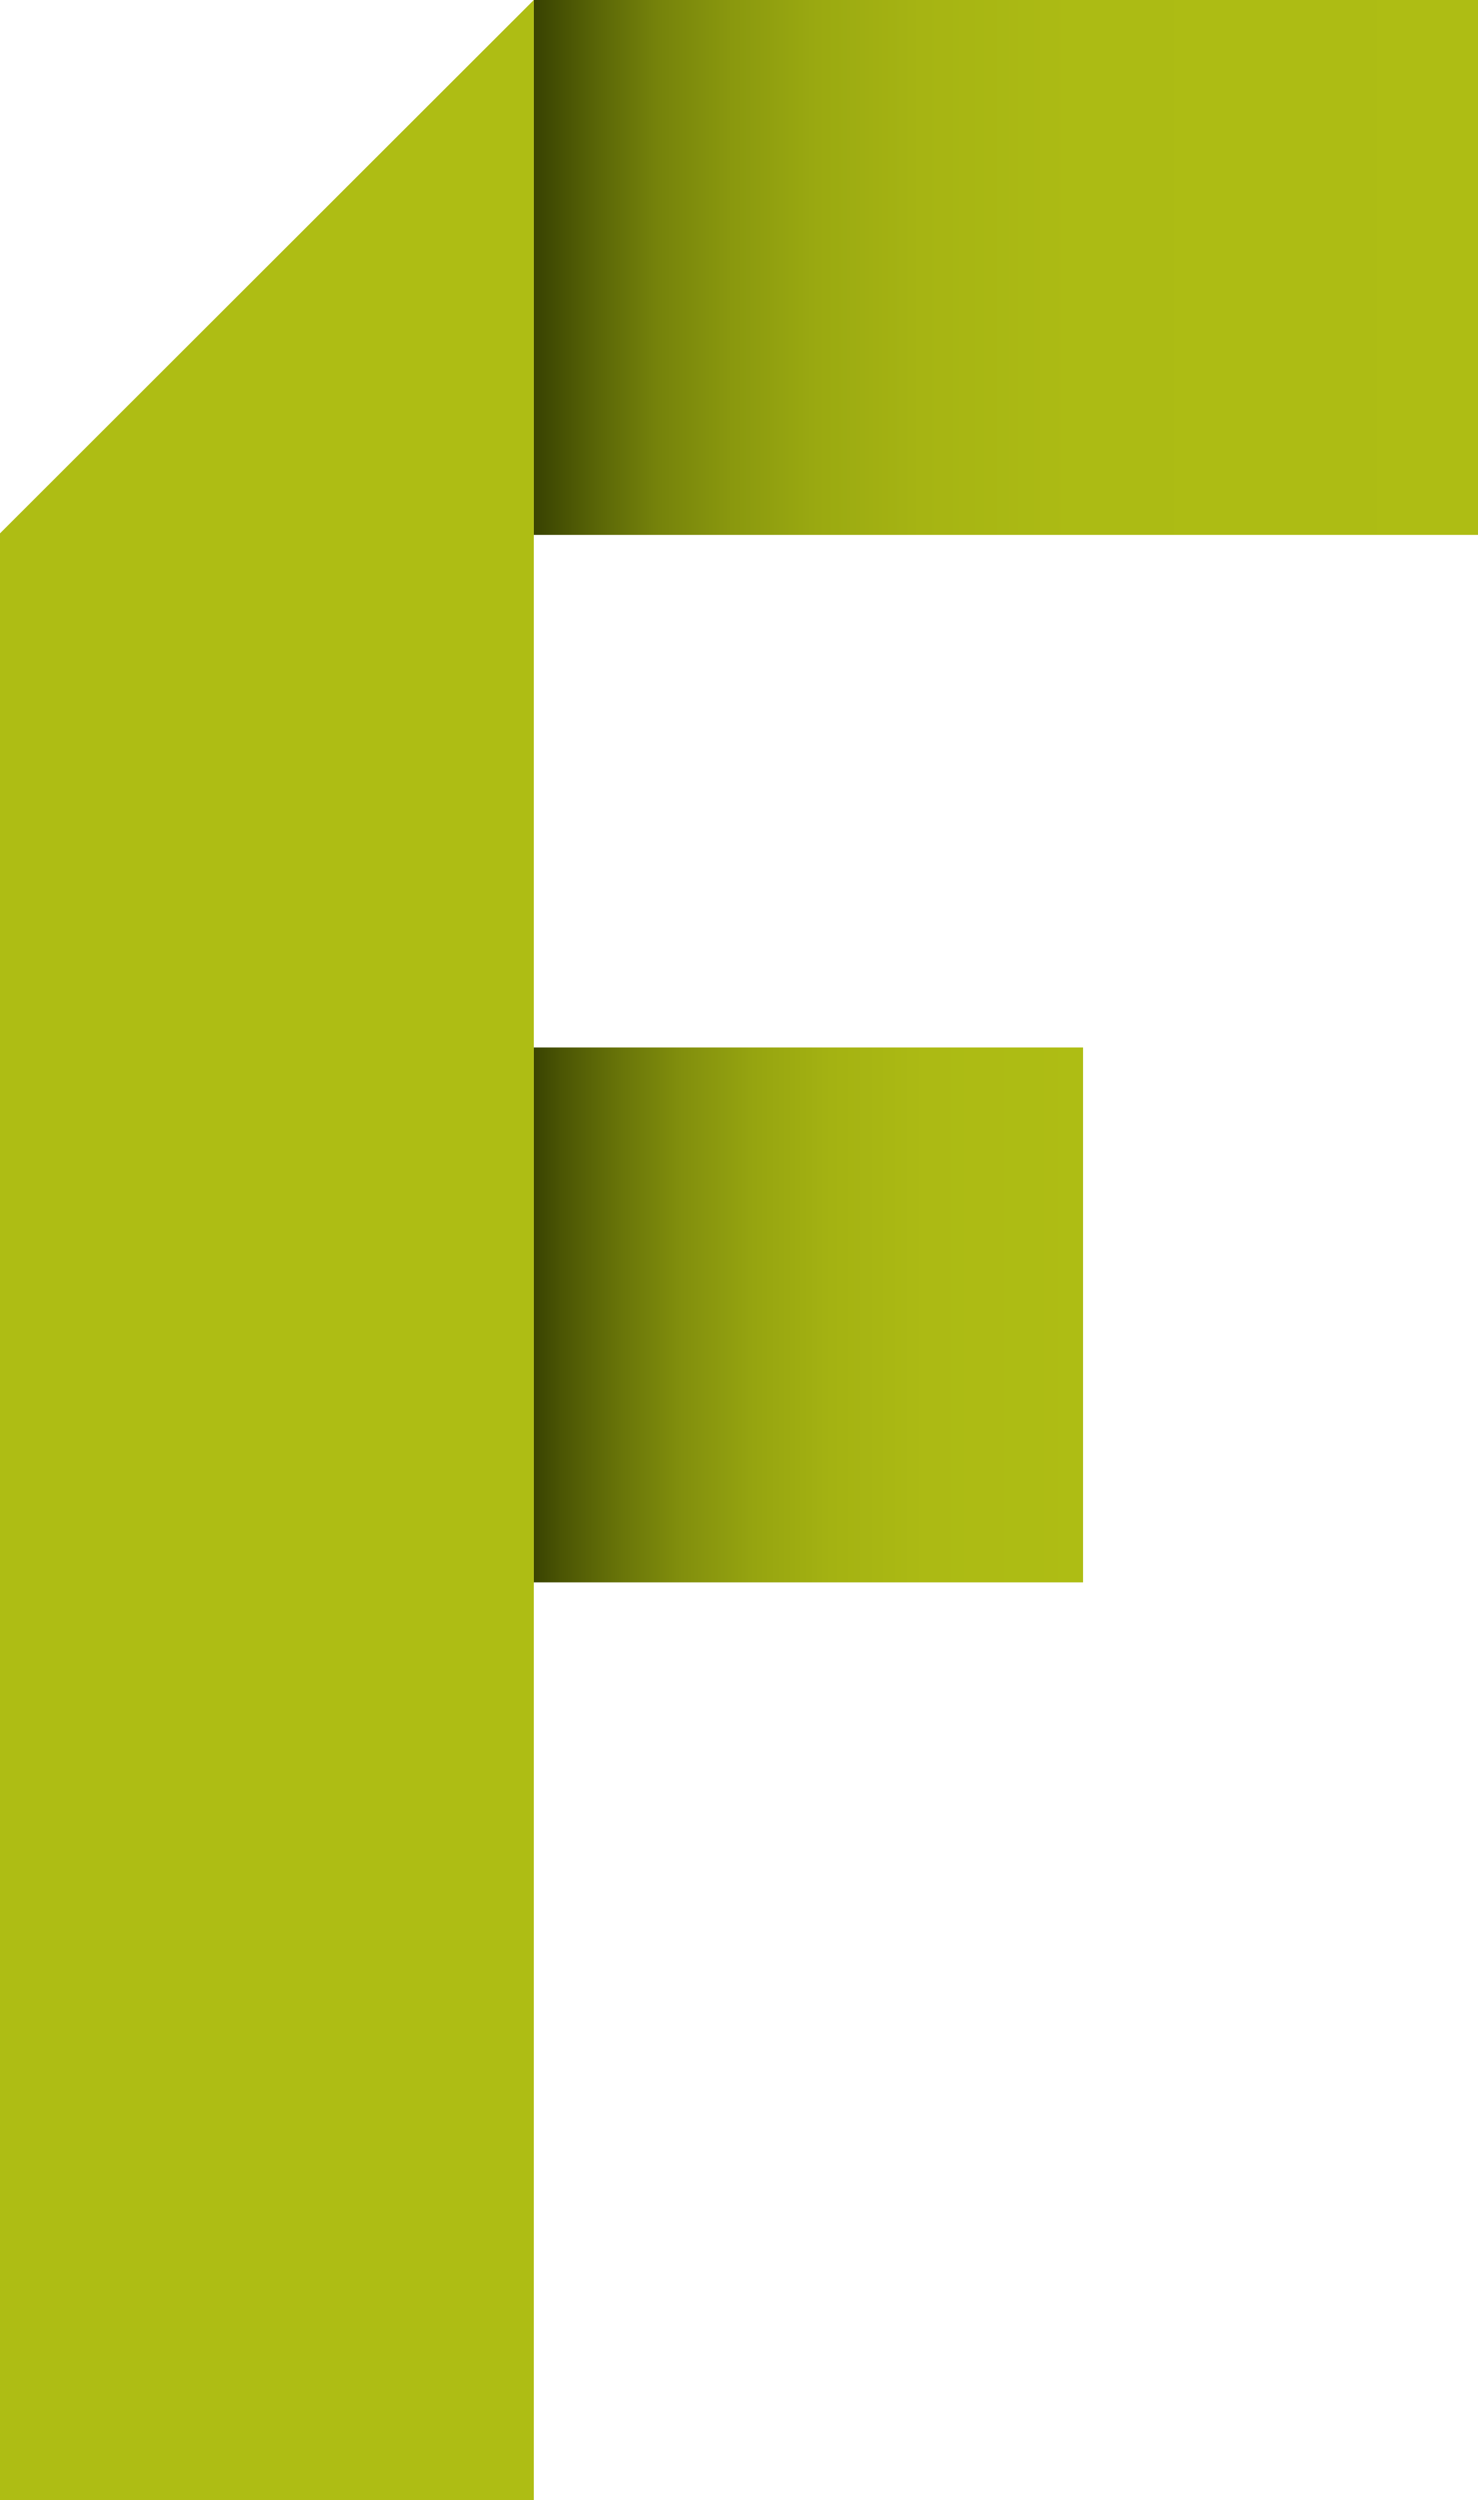
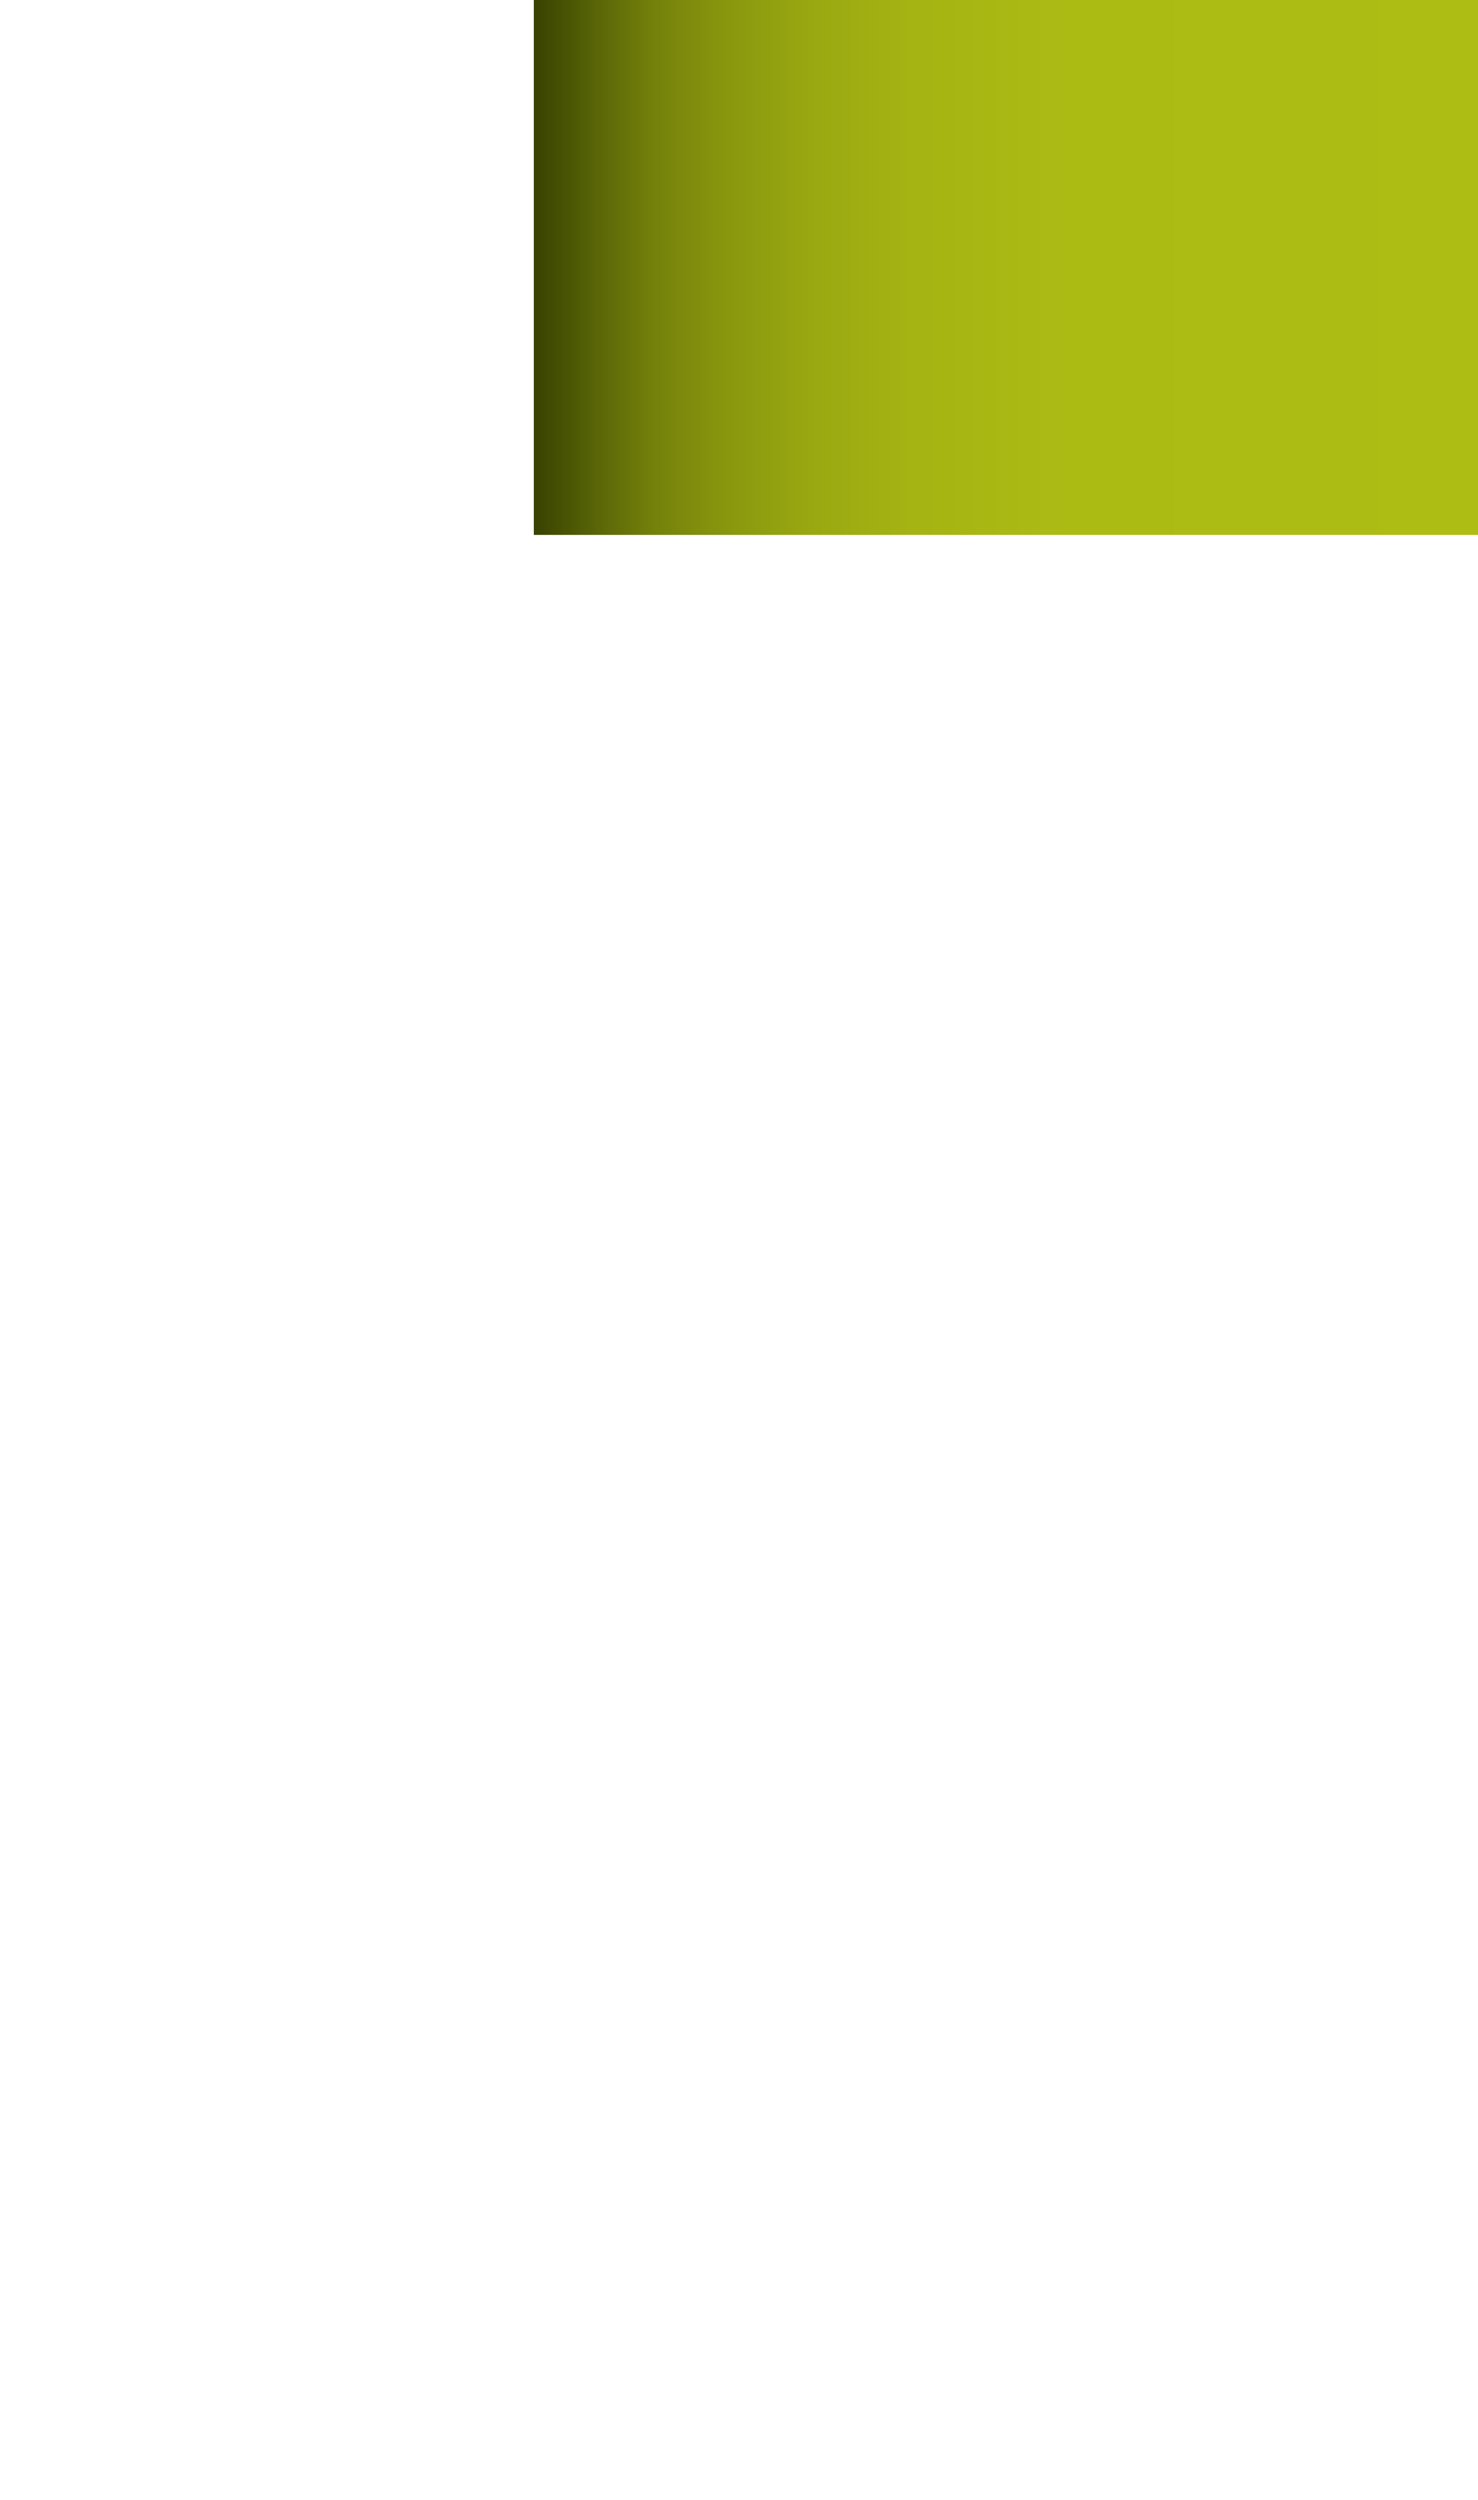
<svg xmlns="http://www.w3.org/2000/svg" id="_1_-_MARCAS" data-name=" 1 - MARCAS" viewBox="0 0 19.16 32.39">
  <defs>
    <style>.cls-1{fill:url(#Gradiente_sem_nome);}.cls-2{fill:url(#Gradiente_sem_nome_2);}.cls-3{fill:#aebd14;}</style>
    <linearGradient id="Gradiente_sem_nome" x1="65.36" y1="14.85" x2="72.49" y2="14.85" gradientTransform="matrix(1, 0, 0, -1, -58.44, 31.89)" gradientUnits="userSpaceOnUse">
      <stop offset="0" stop-color="#394301" />
      <stop offset="0.05" stop-color="#4b5504" />
      <stop offset="0.16" stop-color="#697509" />
      <stop offset="0.27" stop-color="#828f0d" />
      <stop offset="0.4" stop-color="#96a410" />
      <stop offset="0.54" stop-color="#a4b212" />
      <stop offset="0.71" stop-color="#acba14" />
      <stop offset="1" stop-color="#aebd14" />
    </linearGradient>
    <linearGradient id="Gradiente_sem_nome_2" x1="65.36" y1="28.42" x2="77.6" y2="28.42" gradientTransform="matrix(1, 0, 0, -1, -58.44, 31.89)" gradientUnits="userSpaceOnUse">
      <stop offset="0" stop-color="#394301" />
      <stop offset="0.01" stop-color="#3d4702" />
      <stop offset="0.07" stop-color="#5b6707" />
      <stop offset="0.13" stop-color="#75820b" />
      <stop offset="0.21" stop-color="#8a980e" />
      <stop offset="0.3" stop-color="#9aa911" />
      <stop offset="0.41" stop-color="#a6b413" />
      <stop offset="0.57" stop-color="#acbb14" />
      <stop offset="1" stop-color="#aebd14" />
    </linearGradient>
  </defs>
-   <rect class="cls-1" x="6.92" y="13.57" width="7.12" height="6.93" />
  <rect class="cls-2" x="6.92" width="12.24" height="6.93" />
-   <polygon class="cls-3" points="6.92 0 0 6.91 0 32.39 6.92 32.39 6.92 0" />
</svg>